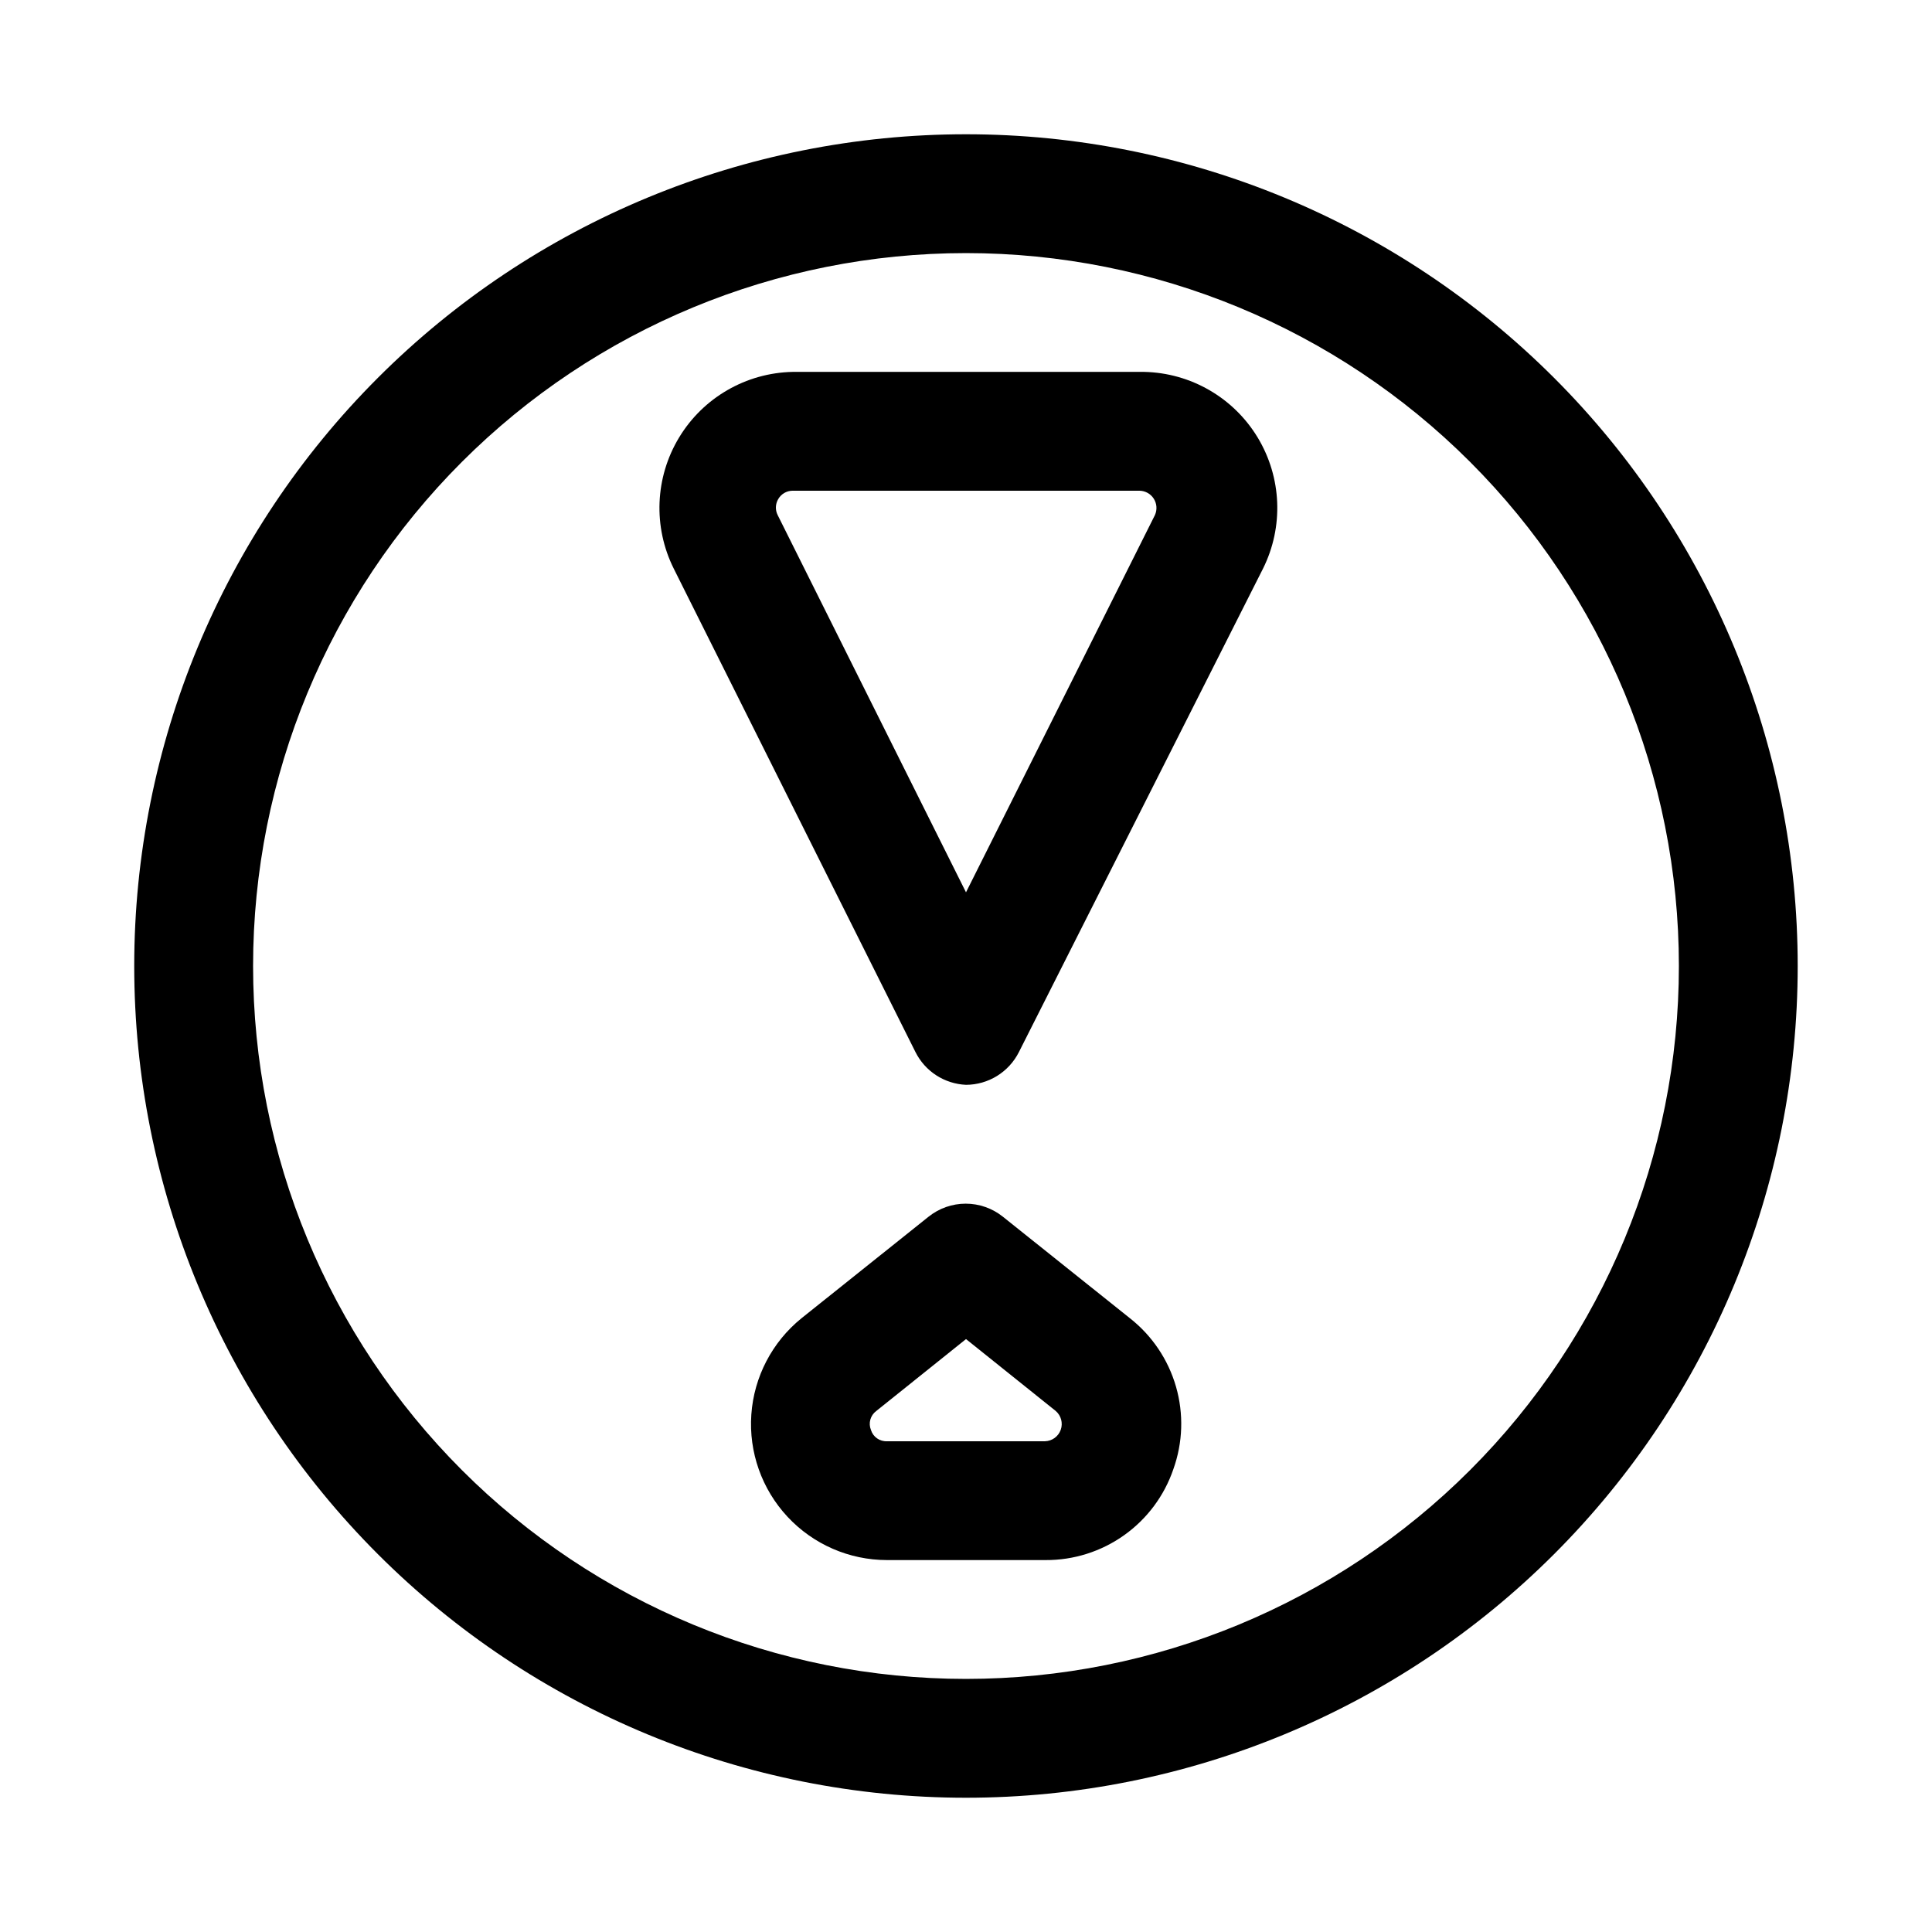
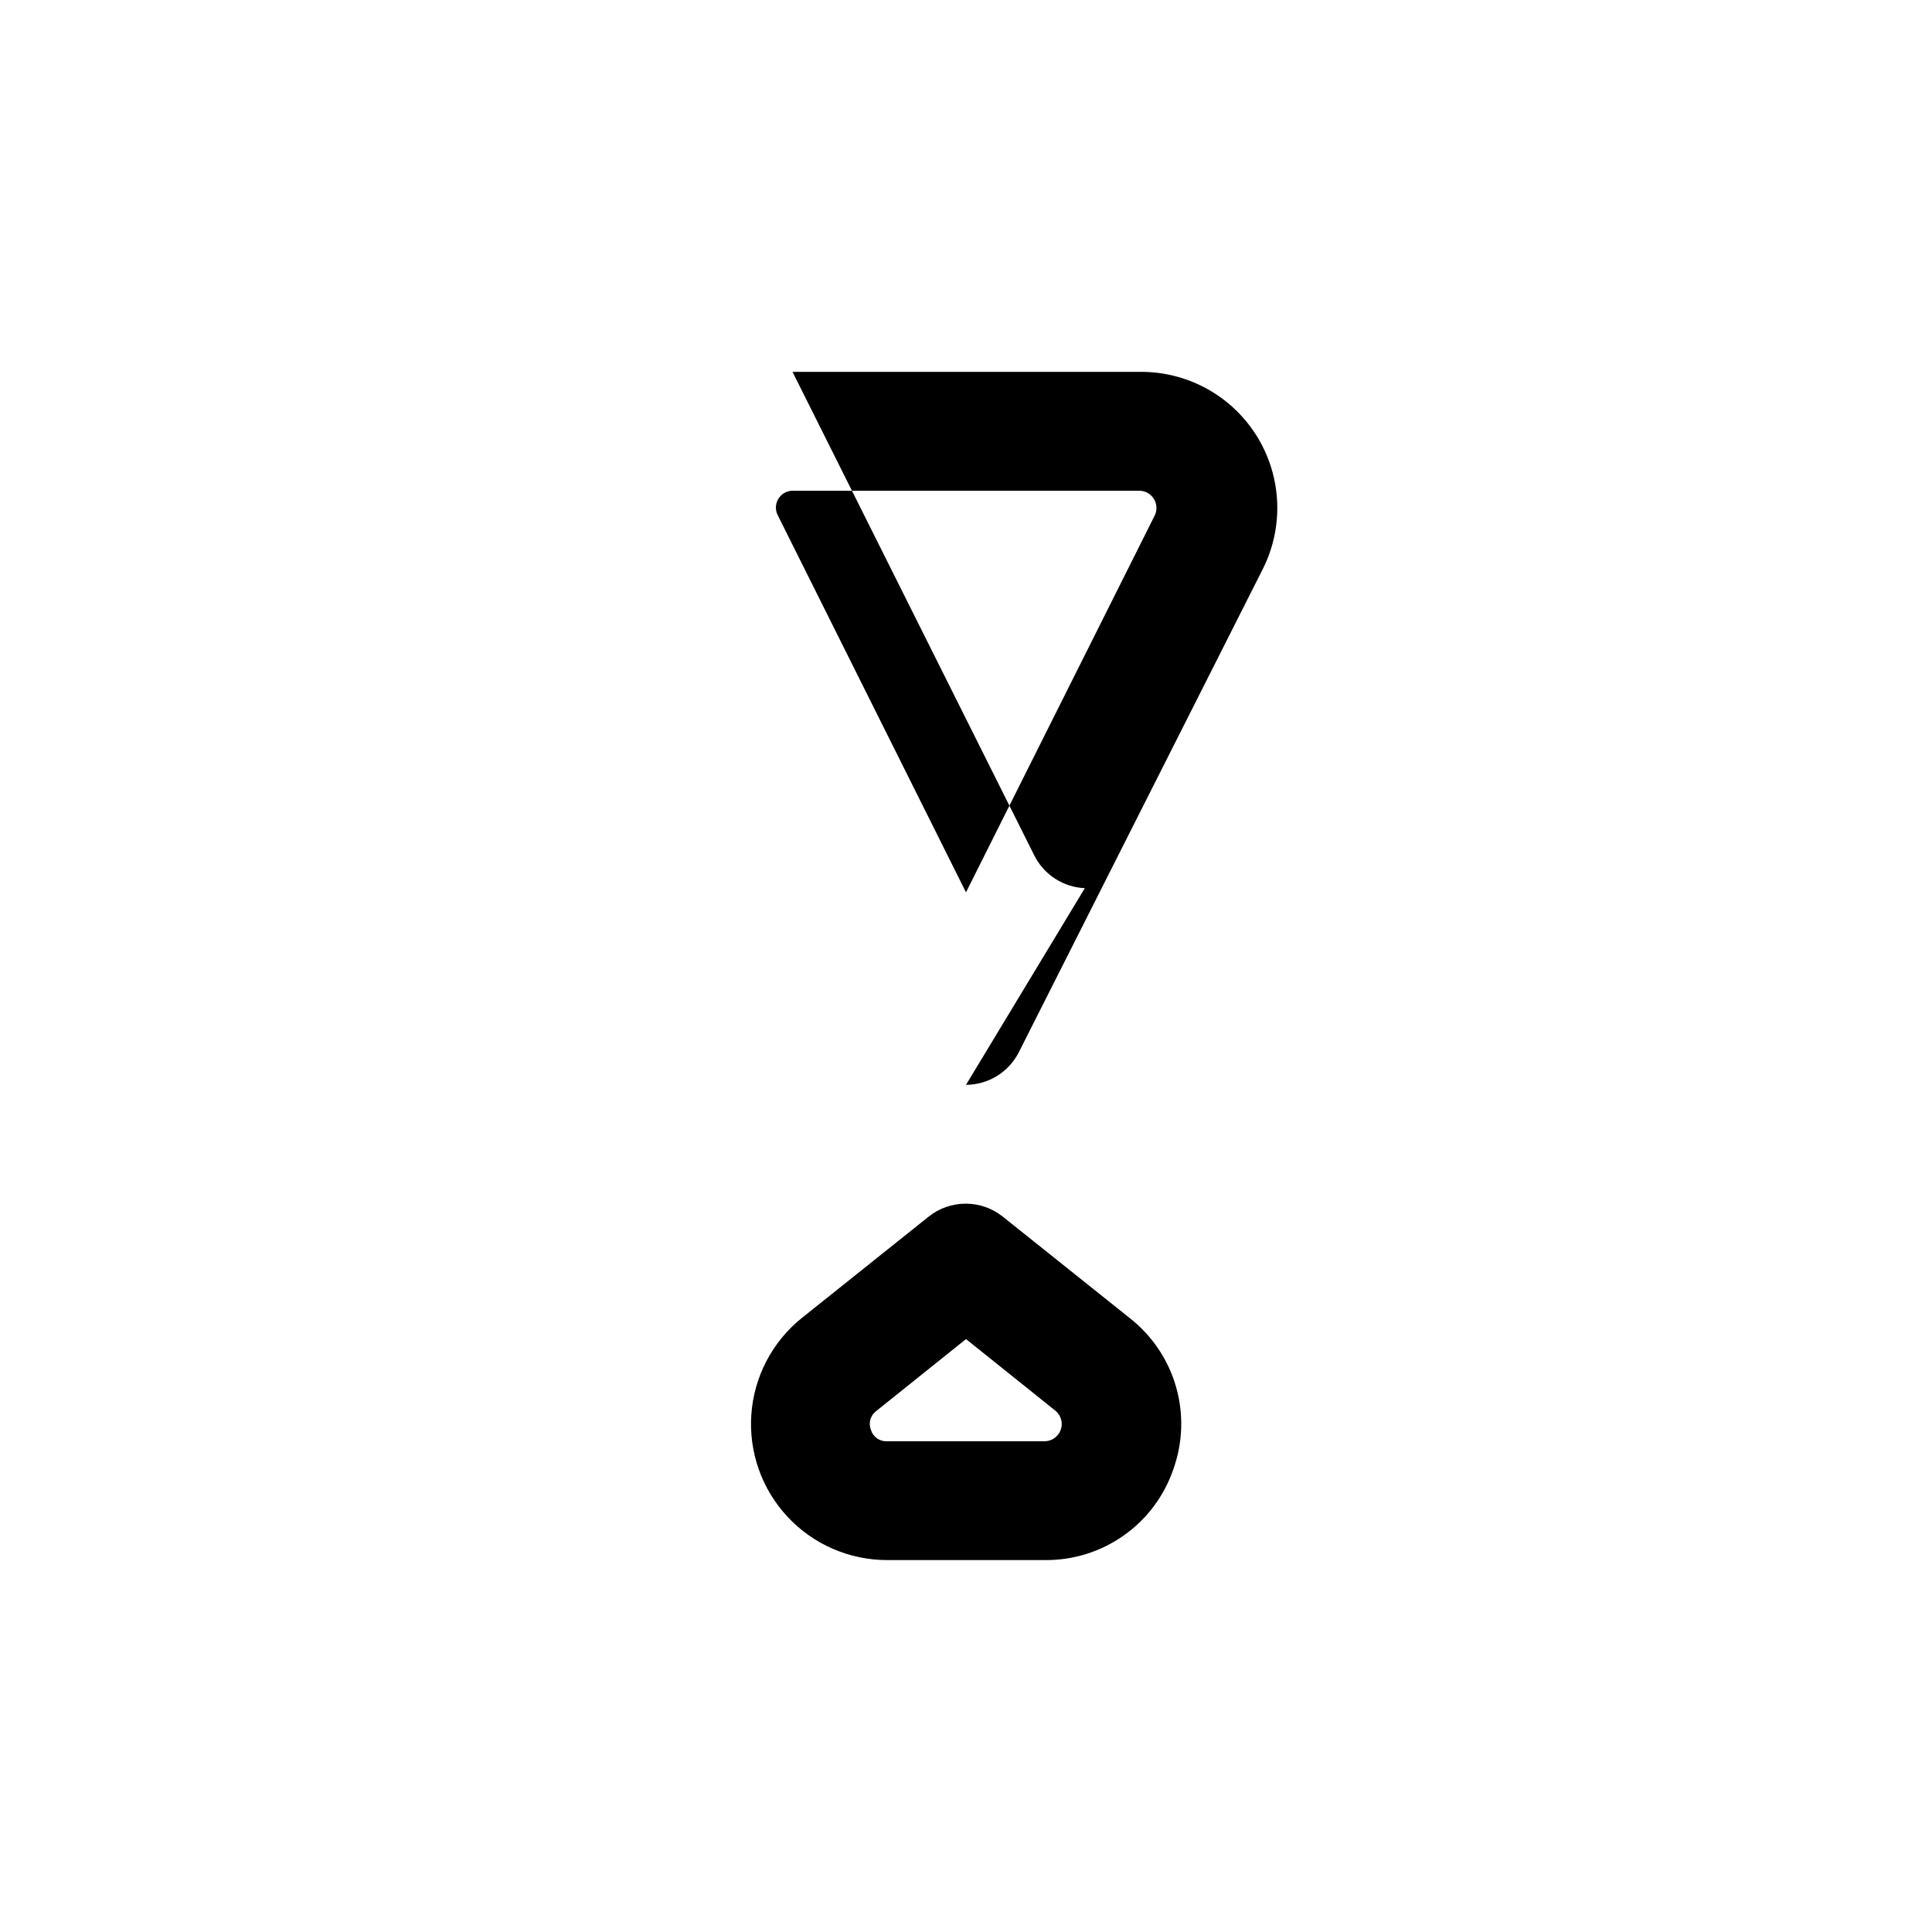
<svg xmlns="http://www.w3.org/2000/svg" fill="#000000" width="800px" height="800px" version="1.1" viewBox="144 144 512 512">
  <g>
-     <path d="m620.41 400c0-58.461-23.223-114.52-64.559-155.86-41.336-41.336-97.398-64.559-155.86-64.559-58.461 0-114.52 23.223-155.86 64.559s-64.559 97.398-64.559 155.86c0 58.457 23.223 114.52 64.559 155.86 41.336 41.336 97.398 64.559 155.86 64.559 58.457 0 114.52-23.223 155.86-64.559 41.336-41.336 64.559-97.398 64.559-155.86zm-409.34 0c0-50.109 19.906-98.164 55.336-133.59s83.484-55.336 133.59-55.336c50.105 0 98.16 19.906 133.59 55.336 35.434 35.43 55.336 83.484 55.336 133.59 0 50.105-19.902 98.16-55.336 133.59-35.43 35.434-83.484 55.336-133.59 55.336-50.109 0-98.164-19.902-133.59-55.336-35.43-35.43-55.336-83.484-55.336-133.59z" />
-     <path d="m400 431.49c2.906-0.012 5.754-0.824 8.227-2.352 2.473-1.531 4.477-3.715 5.785-6.309l64.707-128.16c5.5-11.051 4.965-24.148-1.418-34.715-6.383-10.566-17.73-17.129-30.07-17.398h-93.203c-12.344 0.27-23.688 6.832-30.07 17.398-6.387 10.566-6.922 23.664-1.418 34.715l64.078 128.16c1.258 2.504 3.16 4.625 5.512 6.148 2.356 1.52 5.07 2.387 7.871 2.512zm-49.754-155.24c0.781-1.352 2.219-2.191 3.781-2.203h91.945c1.539 0.02 2.965 0.816 3.793 2.121 0.824 1.301 0.938 2.93 0.301 4.332l-50.066 99.977-49.91-99.977c-0.68-1.348-0.621-2.953 0.156-4.25z" />
+     <path d="m400 431.49c2.906-0.012 5.754-0.824 8.227-2.352 2.473-1.531 4.477-3.715 5.785-6.309l64.707-128.16c5.5-11.051 4.965-24.148-1.418-34.715-6.383-10.566-17.73-17.129-30.07-17.398h-93.203l64.078 128.16c1.258 2.504 3.16 4.625 5.512 6.148 2.356 1.52 5.07 2.387 7.871 2.512zm-49.754-155.24c0.781-1.352 2.219-2.191 3.781-2.203h91.945c1.539 0.02 2.965 0.816 3.793 2.121 0.824 1.301 0.938 2.93 0.301 4.332l-50.066 99.977-49.91-99.977c-0.68-1.348-0.621-2.953 0.156-4.25z" />
    <path d="m454.95 533.35c2.523-7.031 2.769-14.672 0.707-21.852-2.062-7.176-6.332-13.523-12.199-18.141l-33.691-26.922c-2.793-2.234-6.266-3.453-9.844-3.453-3.574 0-7.047 1.219-9.84 3.453l-33.691 26.922c-7.769 6.293-12.582 15.527-13.281 25.5-0.699 9.977 2.773 19.793 9.59 27.105 6.816 7.316 16.363 11.473 26.363 11.473h42.035c7.457 0.039 14.734-2.266 20.809-6.59 6.074-4.32 10.637-10.441 13.043-17.496zm-80.137-10.391c-0.742-1.809-0.156-3.883 1.418-5.039l23.773-19.051 23.773 19.051c1.43 1.227 1.961 3.207 1.332 4.984-0.629 1.777-2.281 2.988-4.168 3.043h-41.879c-1.934 0.09-3.68-1.141-4.25-2.988z" />
  </g>
</svg>